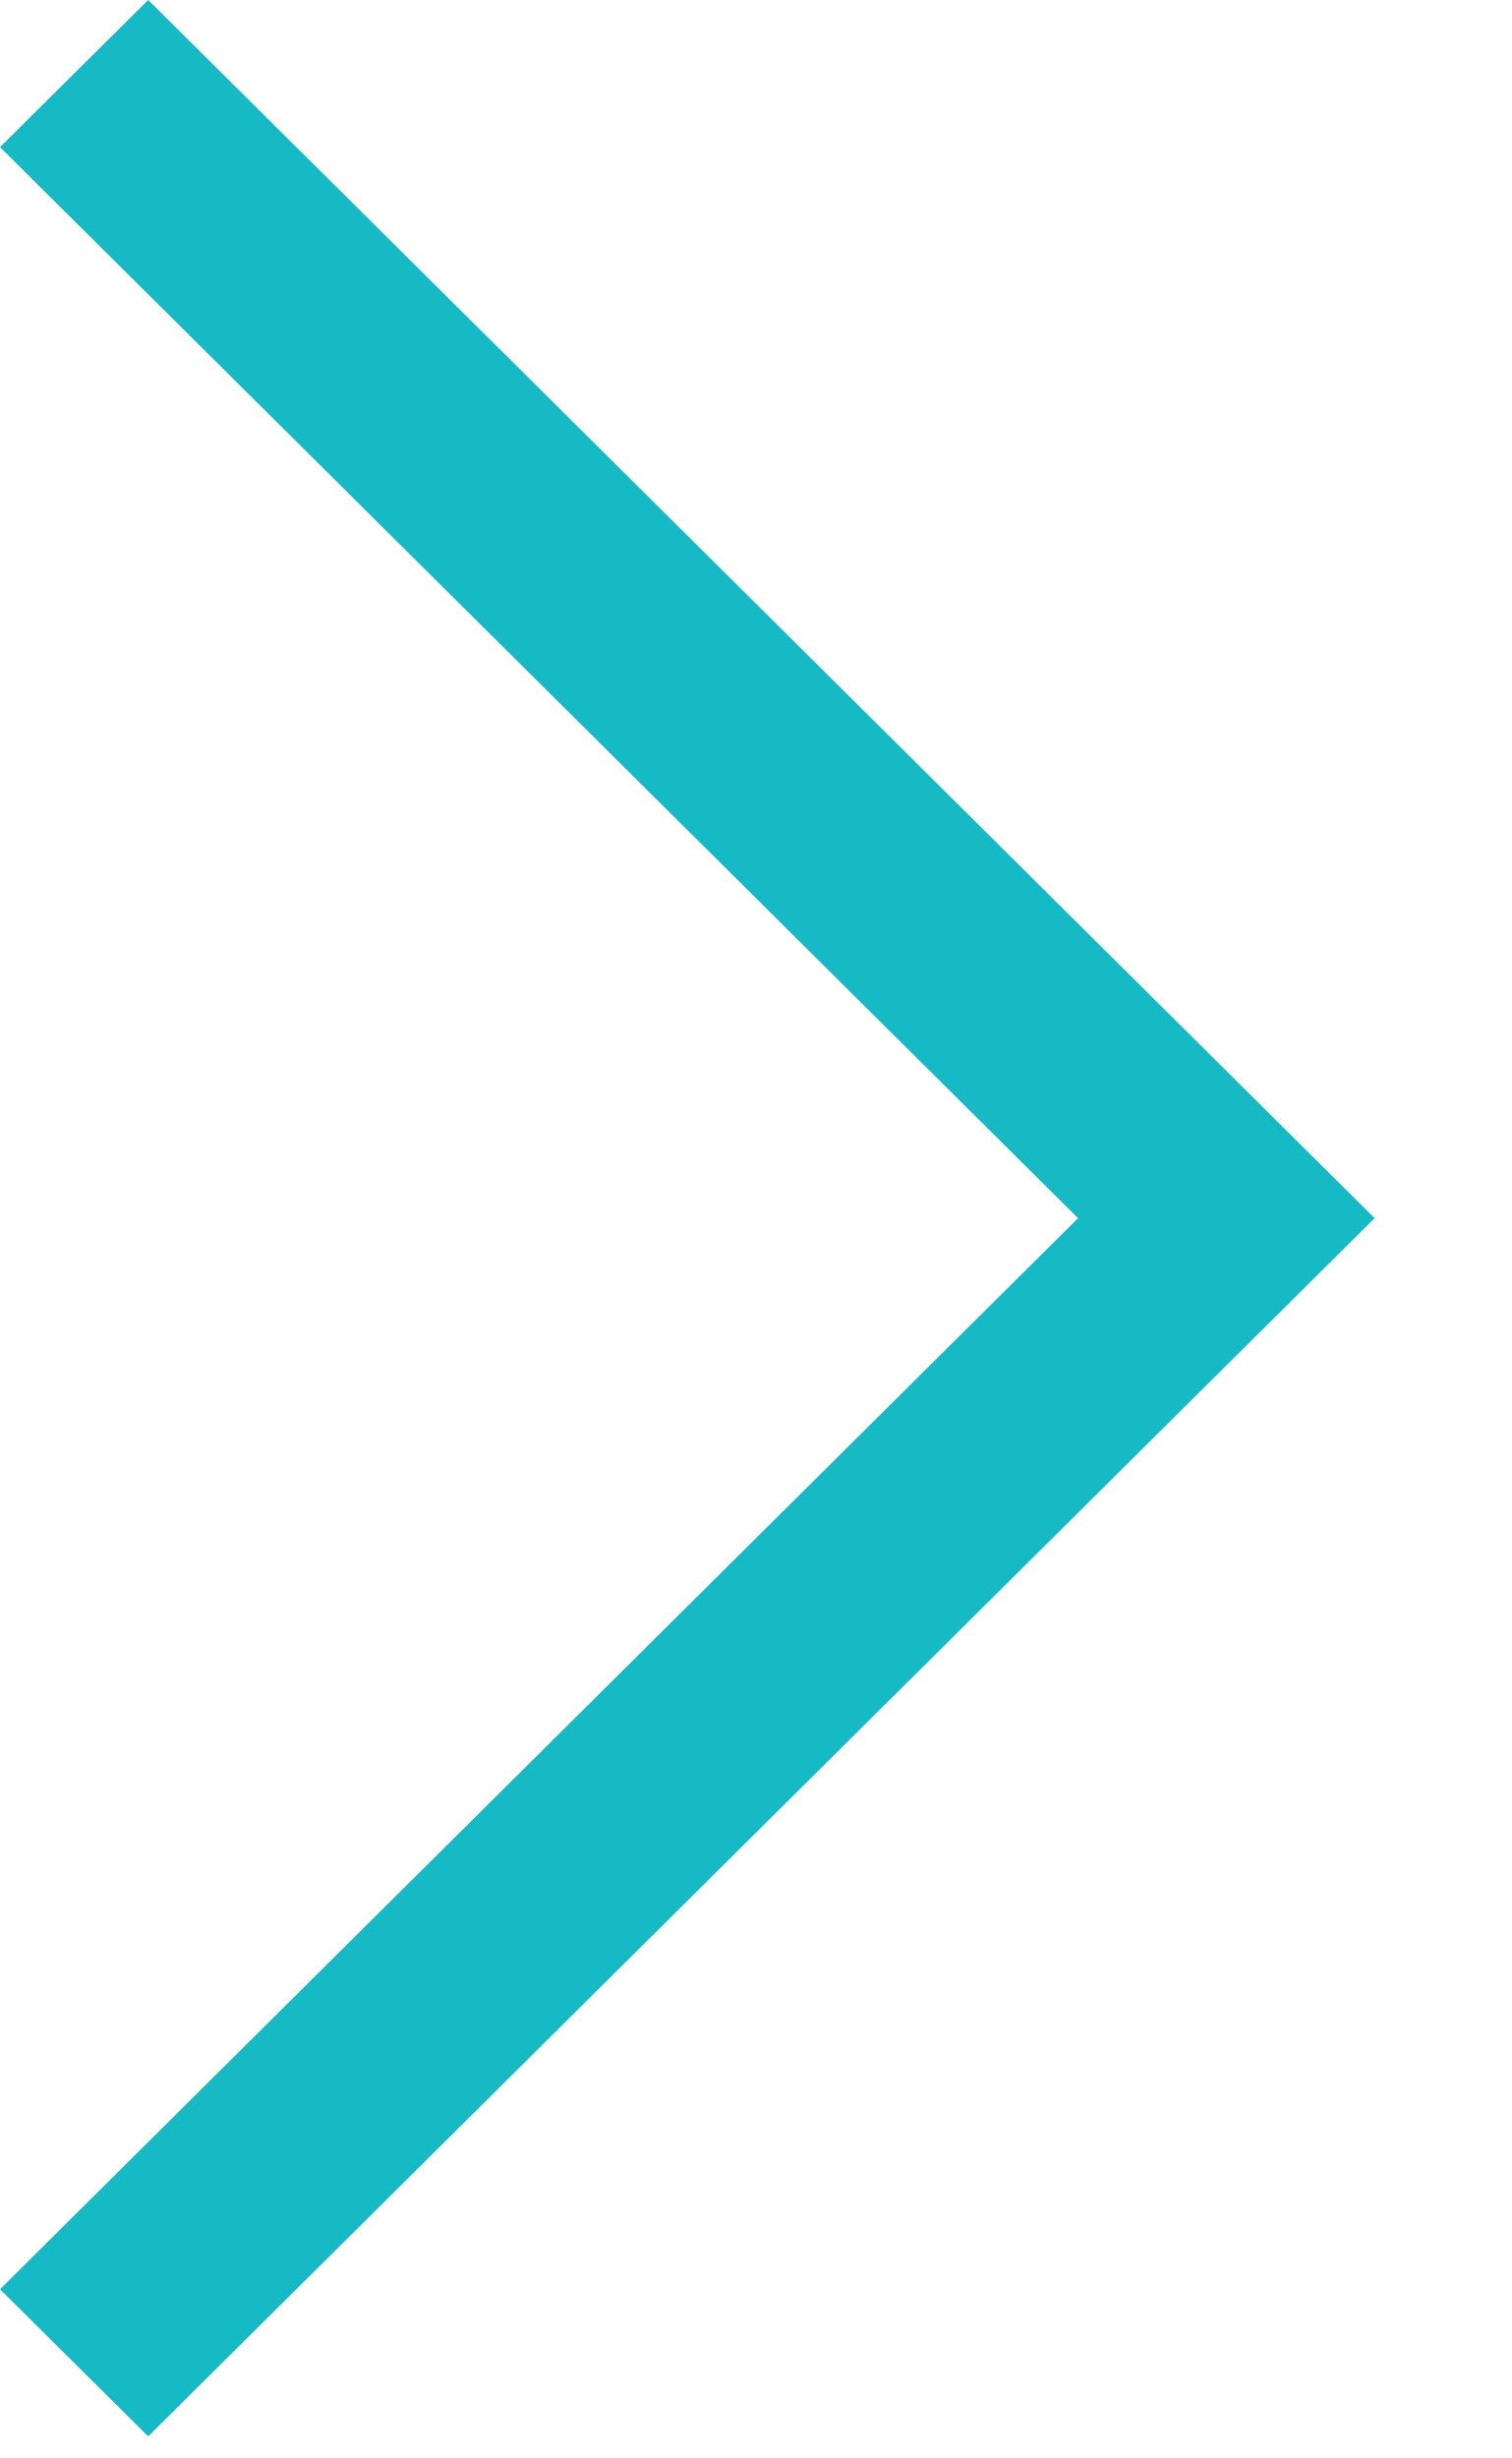
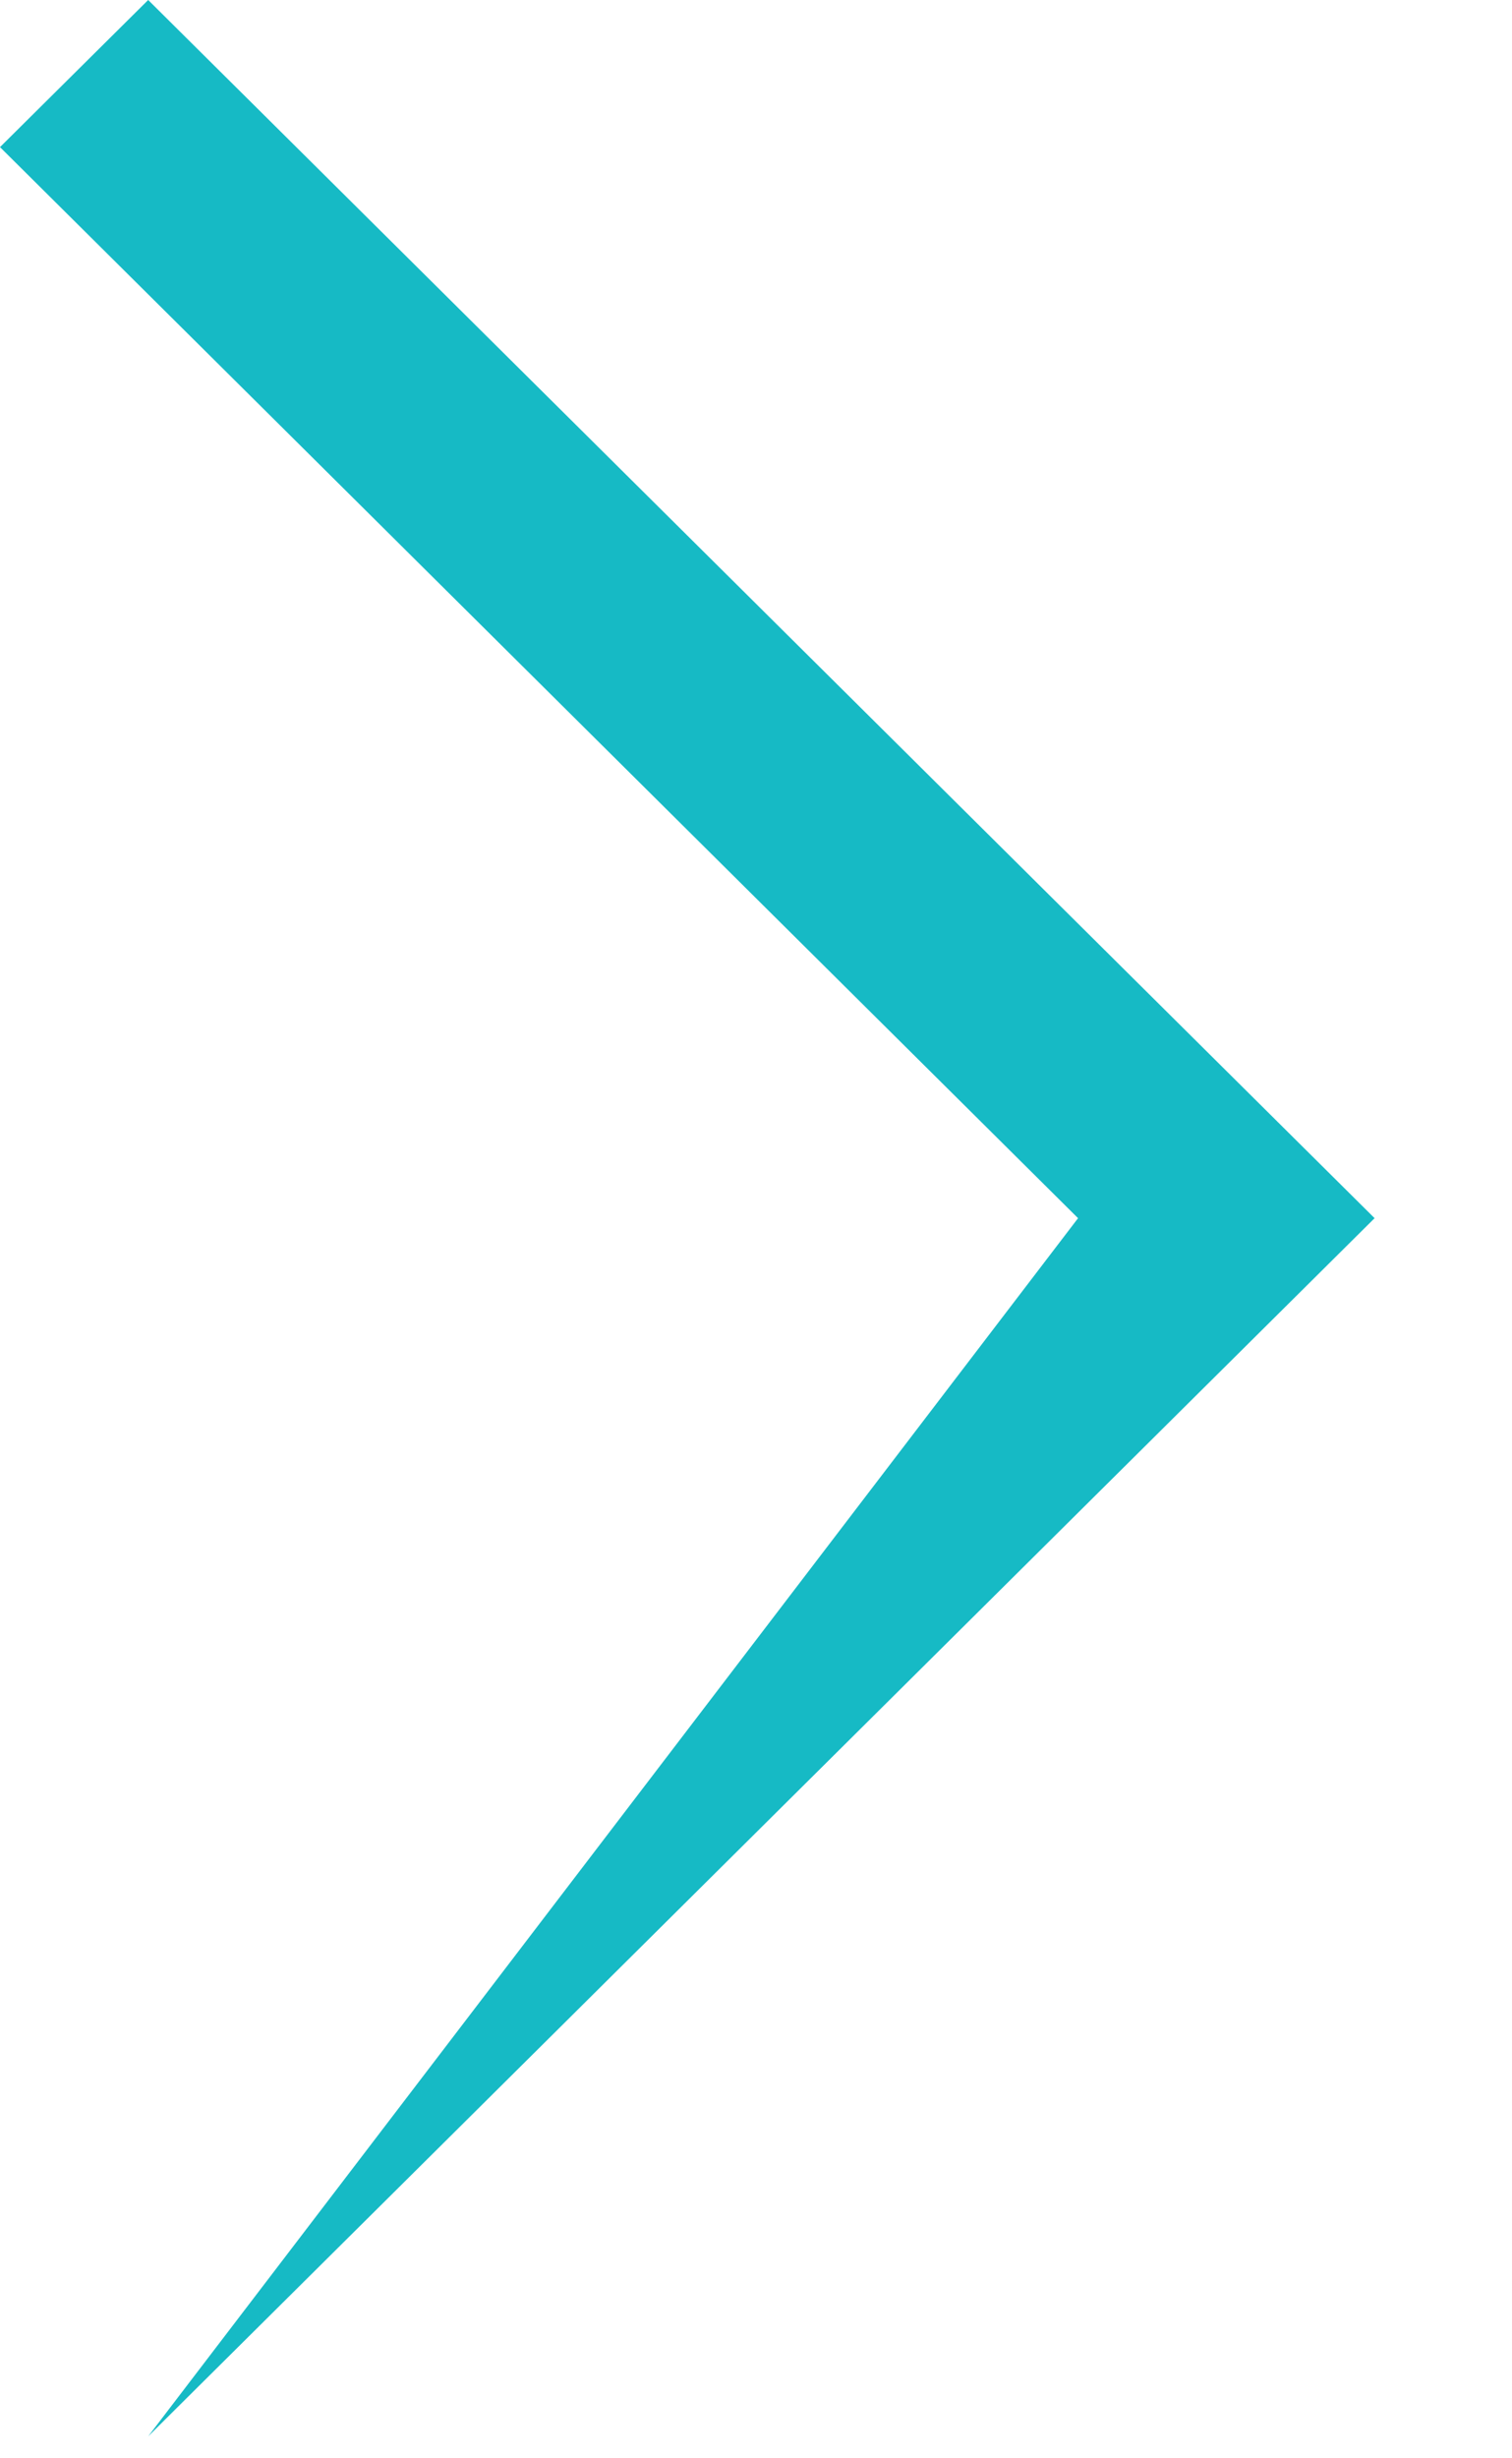
<svg xmlns="http://www.w3.org/2000/svg" width="8" height="13" viewBox="0 0 8 13" fill="none">
-   <path fill-rule="evenodd" clip-rule="evenodd" d="M0.784 12.884L0 12.106L5.704 6.442L0 0.778L0.784 0L7.273 6.442L0.784 12.884Z" fill="#16BAC5" />
+   <path fill-rule="evenodd" clip-rule="evenodd" d="M0.784 12.884L5.704 6.442L0 0.778L0.784 0L7.273 6.442L0.784 12.884Z" fill="#16BAC5" />
</svg>